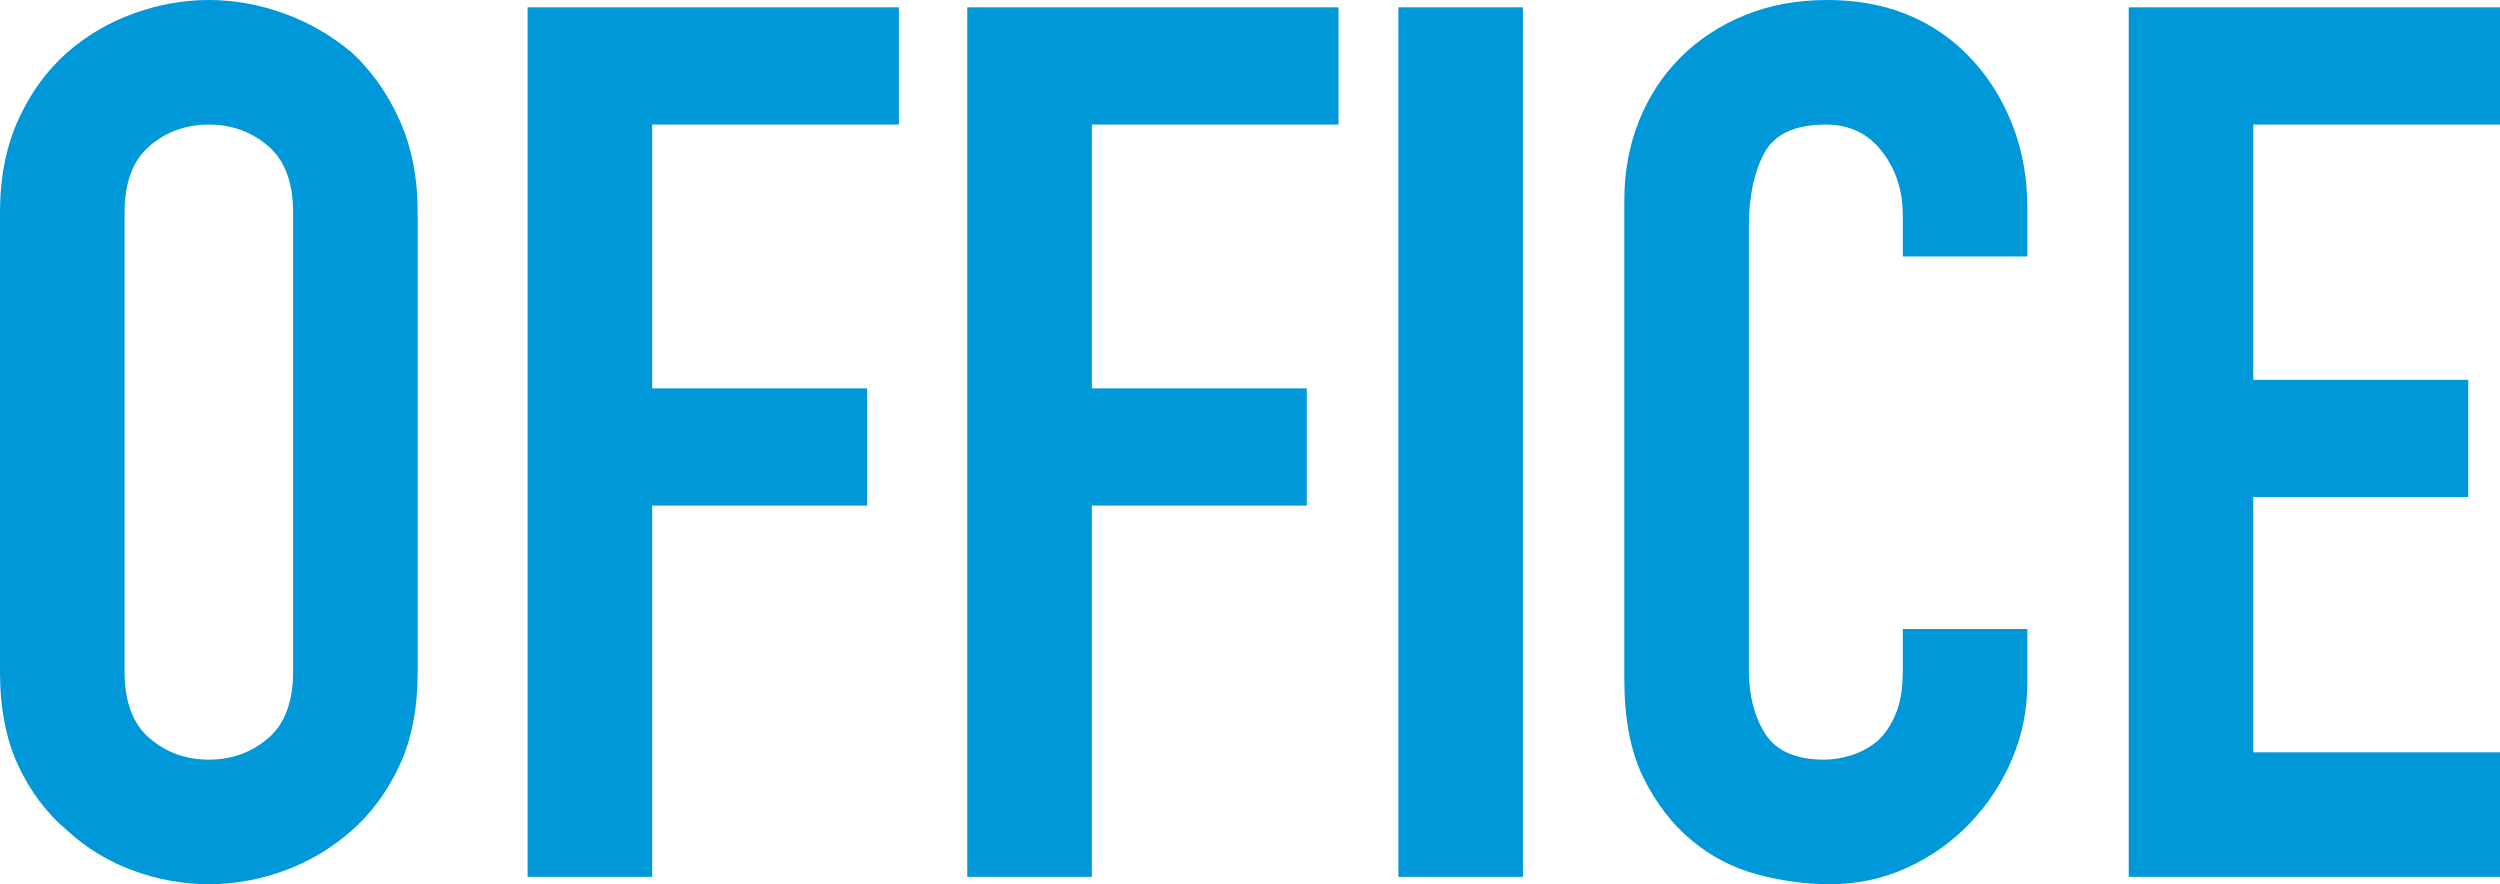
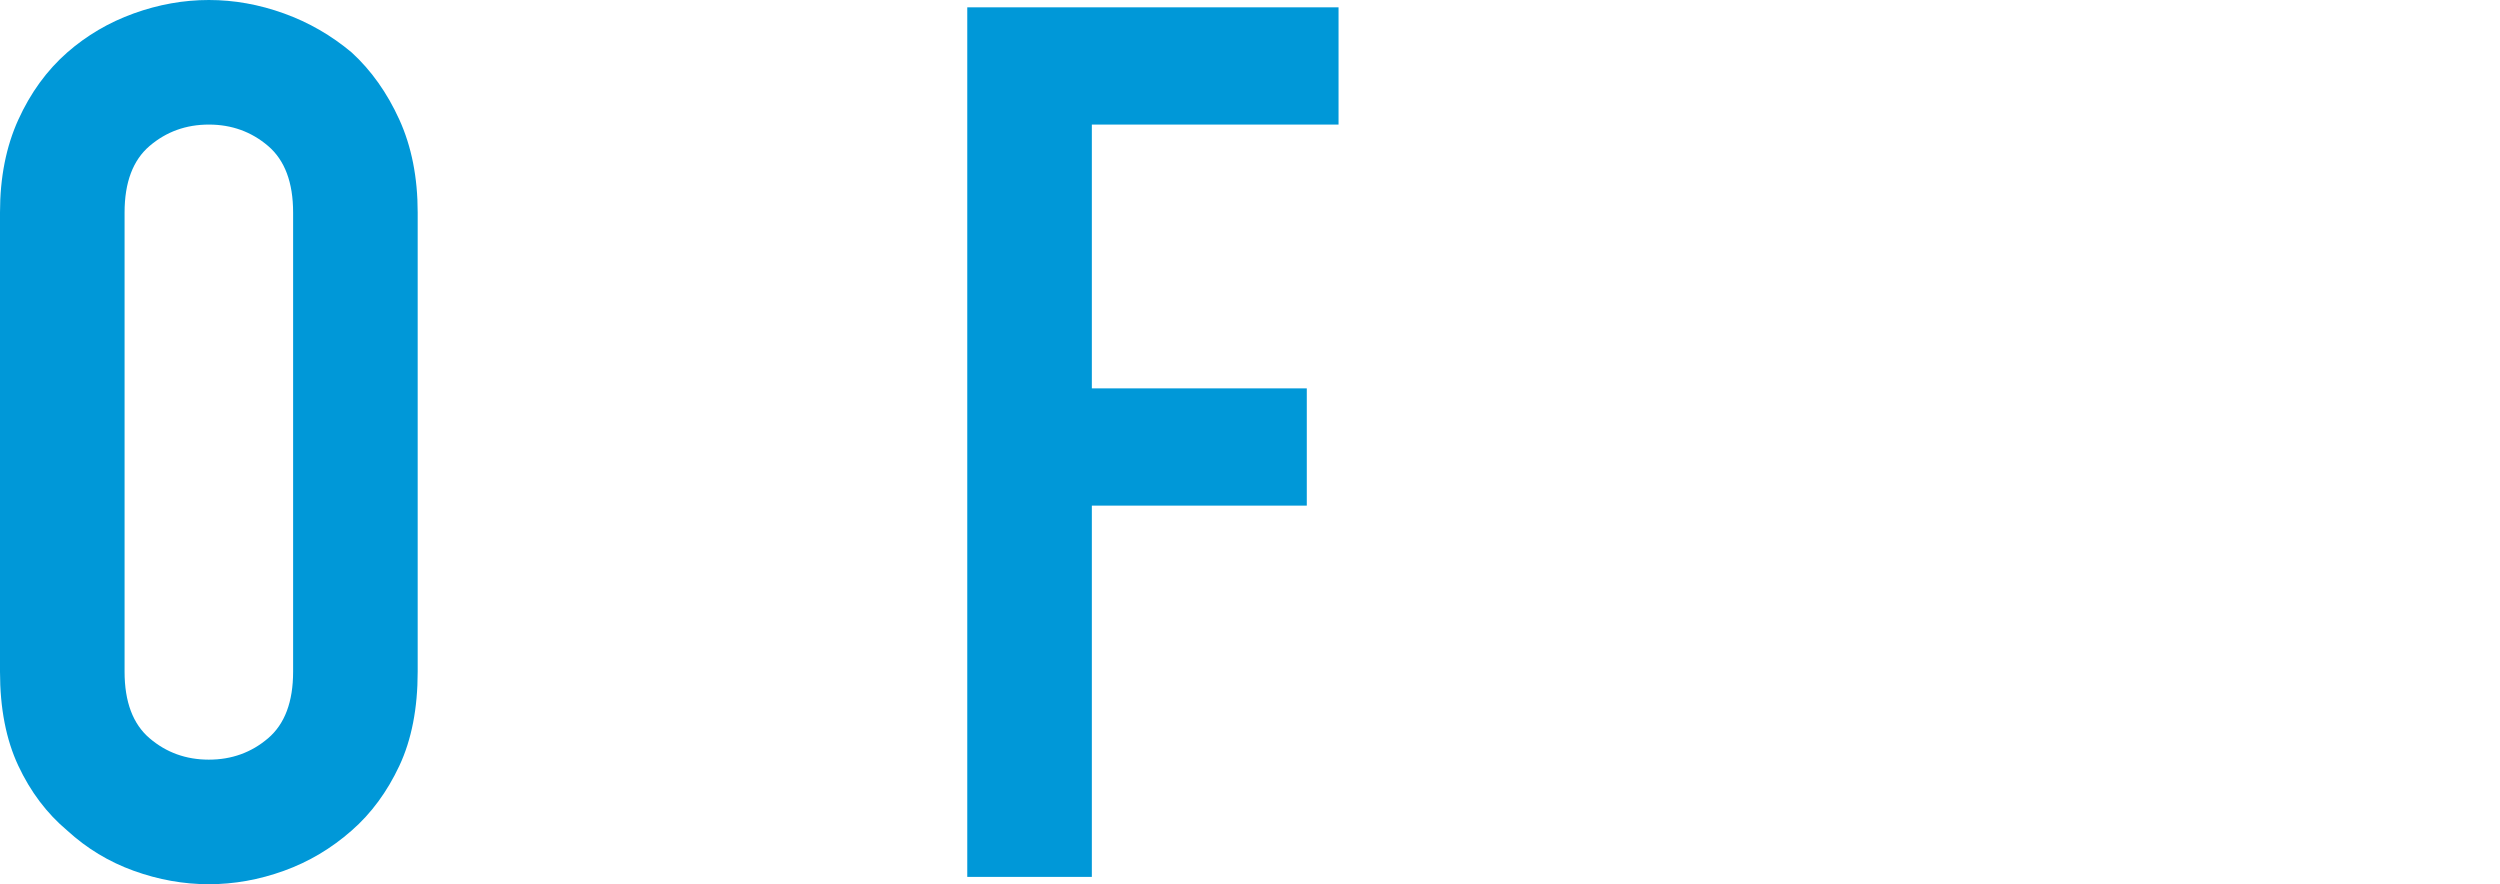
<svg xmlns="http://www.w3.org/2000/svg" id="_レイヤー_2" data-name="レイヤー 2" viewBox="0 0 368.46 130.32">
  <defs>
    <style>
      .cls-1 {
        fill: #0098d8;
      }
    </style>
  </defs>
  <g id="_レイヤー_1-2" data-name="レイヤー 1">
    <g>
      <path class="cls-1" d="M0,31.32c0-5.16.9-9.72,2.7-13.68s4.2-7.26,7.2-9.9c2.88-2.52,6.15-4.44,9.81-5.76,3.66-1.32,7.35-1.98,11.07-1.98s7.41.66,11.07,1.98c3.66,1.32,6.99,3.24,9.99,5.76,2.88,2.64,5.22,5.94,7.02,9.9s2.7,8.52,2.7,13.68v67.68c0,5.4-.9,10.02-2.7,13.86-1.8,3.84-4.14,7.02-7.02,9.54-3,2.64-6.33,4.62-9.99,5.94-3.66,1.32-7.35,1.98-11.07,1.98s-7.41-.66-11.07-1.98c-3.66-1.32-6.93-3.3-9.81-5.94-3-2.52-5.4-5.7-7.2-9.54-1.8-3.84-2.7-8.46-2.7-13.86V31.32ZM18.36,99c0,4.44,1.23,7.71,3.69,9.81,2.46,2.1,5.37,3.15,8.73,3.15s6.27-1.05,8.73-3.15c2.46-2.1,3.69-5.37,3.69-9.81V31.32c0-4.44-1.23-7.71-3.69-9.81-2.46-2.1-5.37-3.15-8.73-3.15s-6.27,1.05-8.73,3.15c-2.46,2.1-3.69,5.37-3.69,9.81v67.68Z" />
-       <path class="cls-1" d="M77.76,129.24V1.08h54.72v17.28h-36.36v38.88h31.68v17.28h-31.68v54.72h-18.36Z" />
      <path class="cls-1" d="M142.56,129.24V1.08h54.72v17.28h-36.36v38.88h31.68v17.28h-31.68v54.72h-18.36Z" />
-       <path class="cls-1" d="M206.1,129.24V1.08h18.36v128.16h-18.36Z" />
-       <path class="cls-1" d="M298.8,92.7v7.92c0,3.96-.75,7.71-2.25,11.25-1.5,3.54-3.57,6.69-6.21,9.45-2.64,2.76-5.73,4.95-9.27,6.57-3.54,1.62-7.35,2.43-11.43,2.43-3.48,0-7.02-.48-10.62-1.44-3.6-.96-6.84-2.64-9.72-5.04-2.88-2.4-5.25-5.49-7.11-9.27-1.86-3.78-2.79-8.61-2.79-14.49V29.52c0-4.2.72-8.1,2.16-11.7,1.44-3.6,3.48-6.72,6.12-9.36s5.79-4.71,9.45-6.21c3.66-1.5,7.71-2.25,12.15-2.25,8.64,0,15.66,2.82,21.06,8.46,2.64,2.76,4.71,6.03,6.21,9.81,1.5,3.78,2.25,7.89,2.25,12.33v7.2h-18.36v-6.12c0-3.6-1.02-6.72-3.06-9.36-2.04-2.64-4.8-3.96-8.28-3.96-4.56,0-7.59,1.41-9.09,4.23-1.5,2.82-2.25,6.39-2.25,10.71v65.52c0,3.72.81,6.84,2.43,9.36,1.62,2.52,4.53,3.78,8.73,3.78,1.2,0,2.49-.21,3.87-.63,1.38-.42,2.67-1.11,3.87-2.07,1.08-.96,1.98-2.28,2.7-3.96.72-1.68,1.08-3.78,1.08-6.3v-6.3h18.36Z" />
-       <path class="cls-1" d="M313.74,129.24V1.08h54.72v17.28h-36.36v37.62h31.68v17.28h-31.68v37.62h36.36v18.36h-54.72Z" />
    </g>
  </g>
</svg>